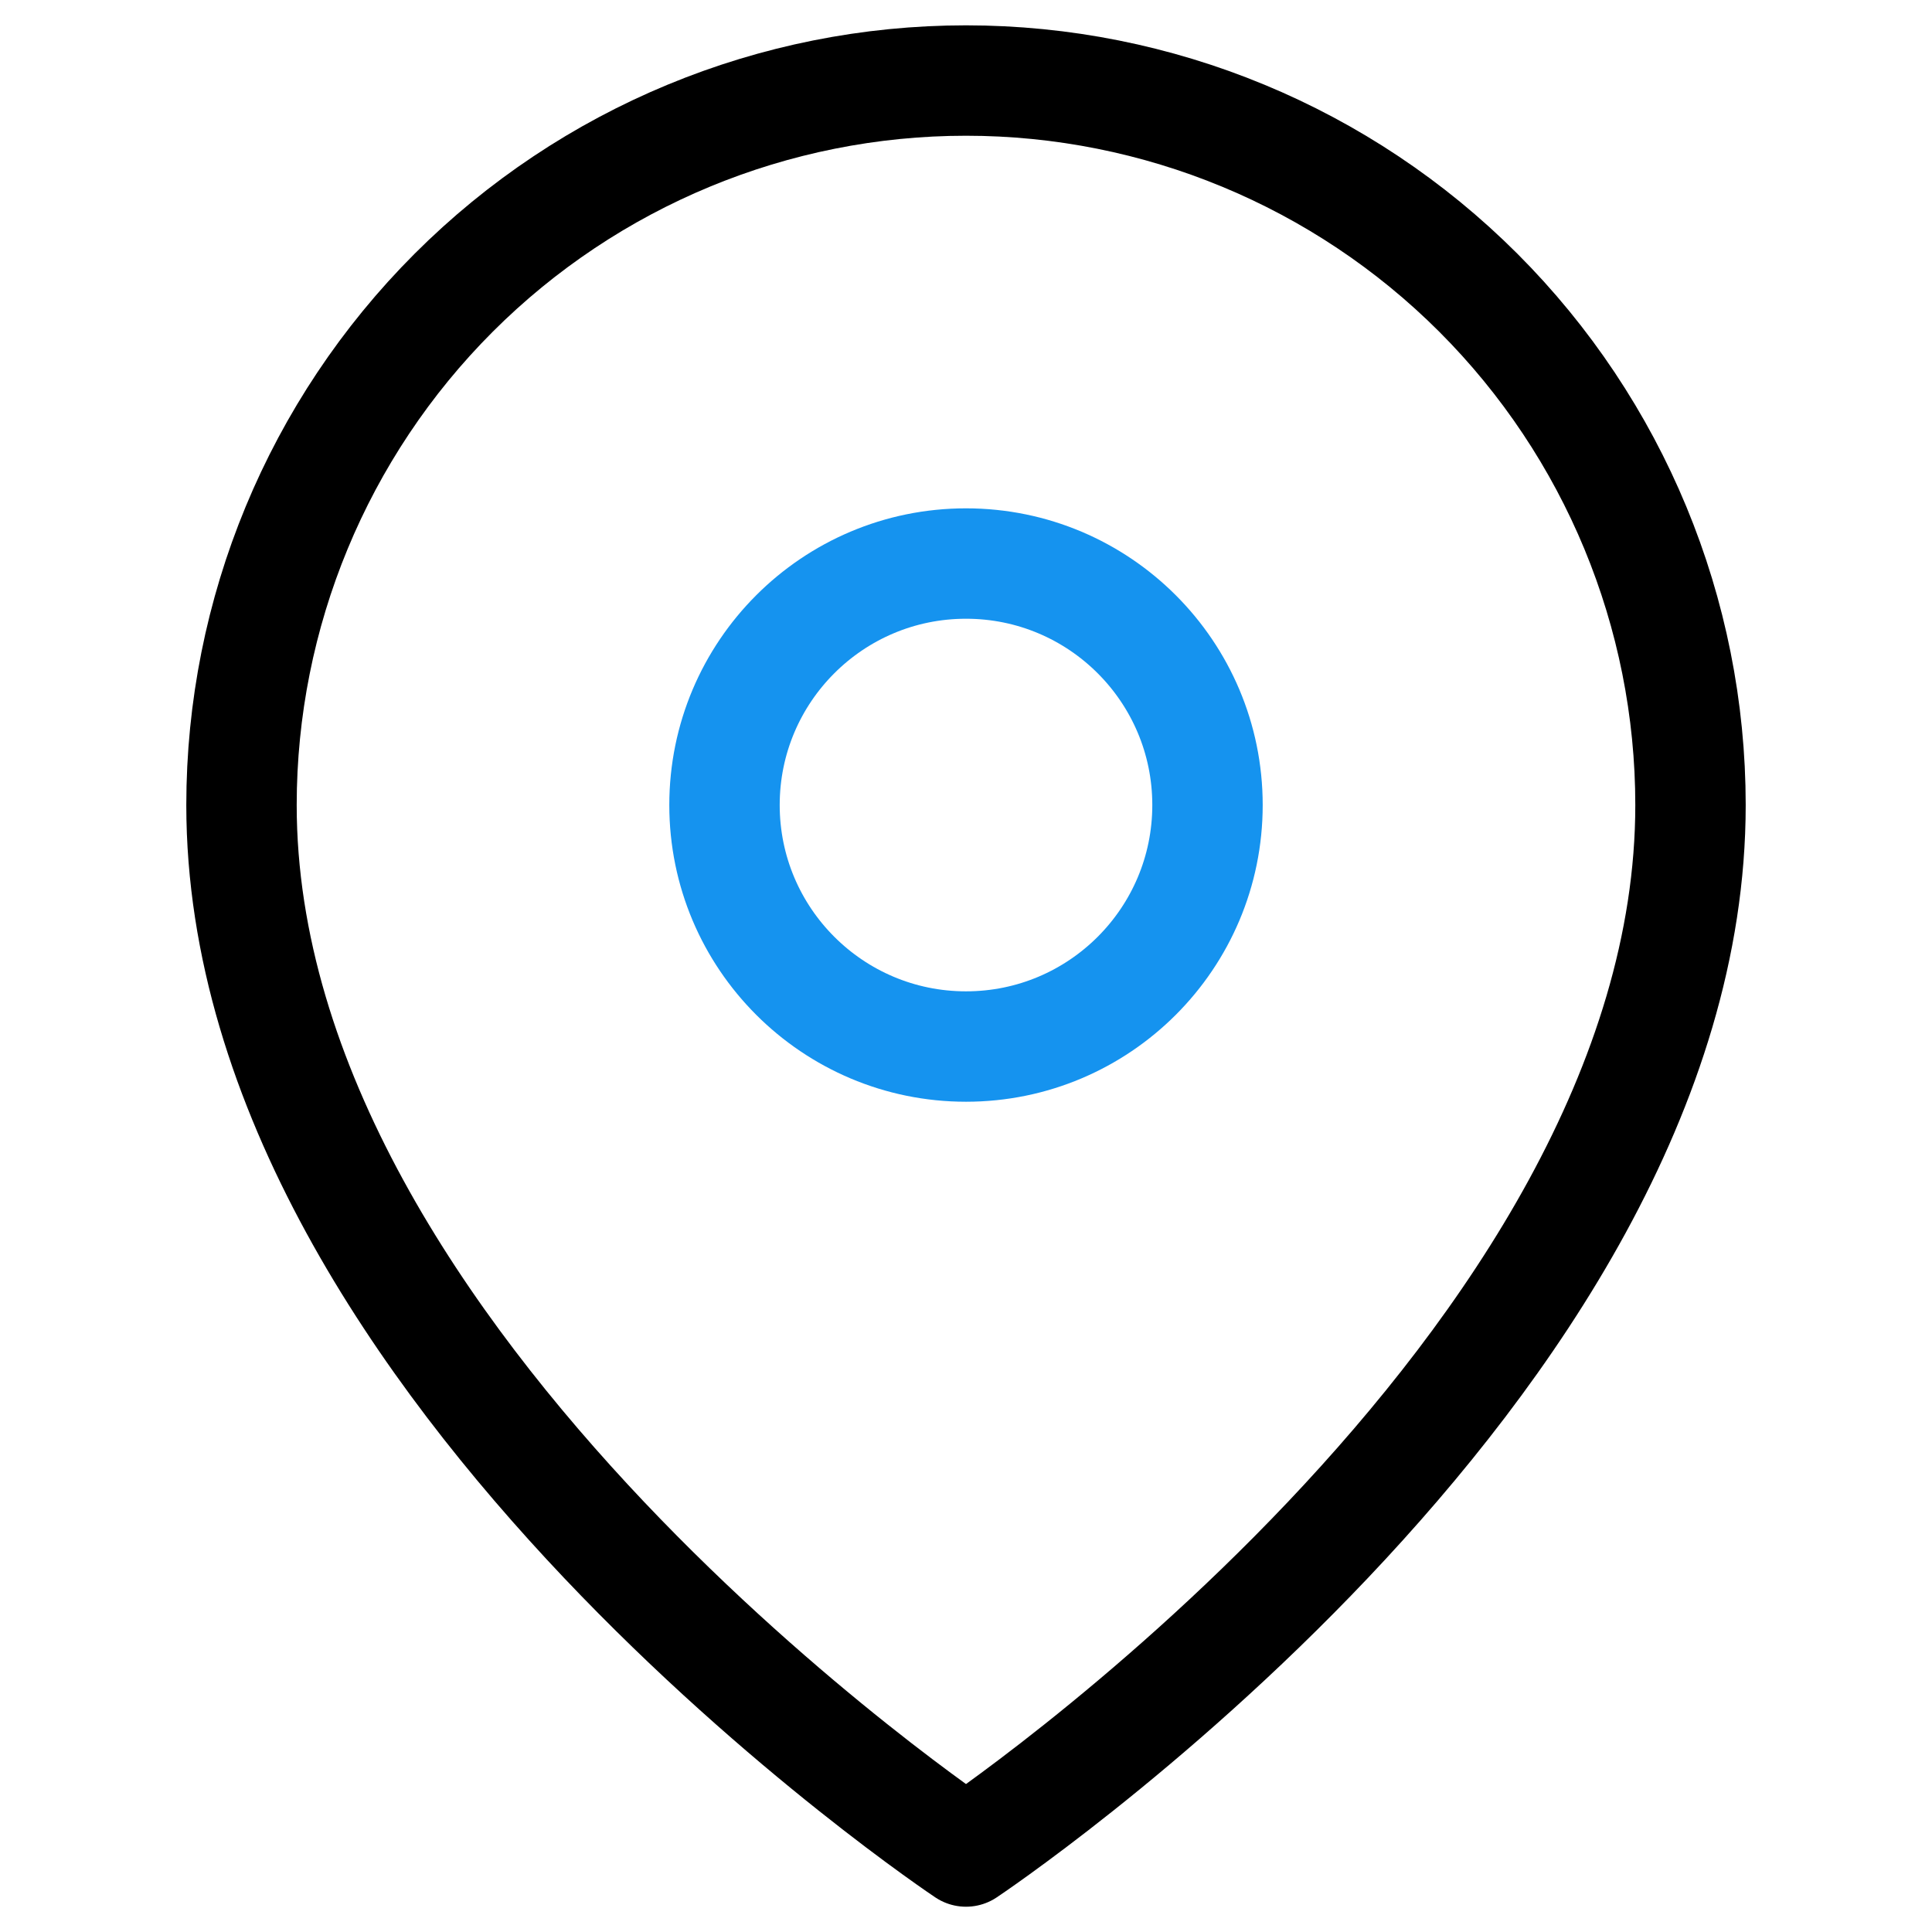
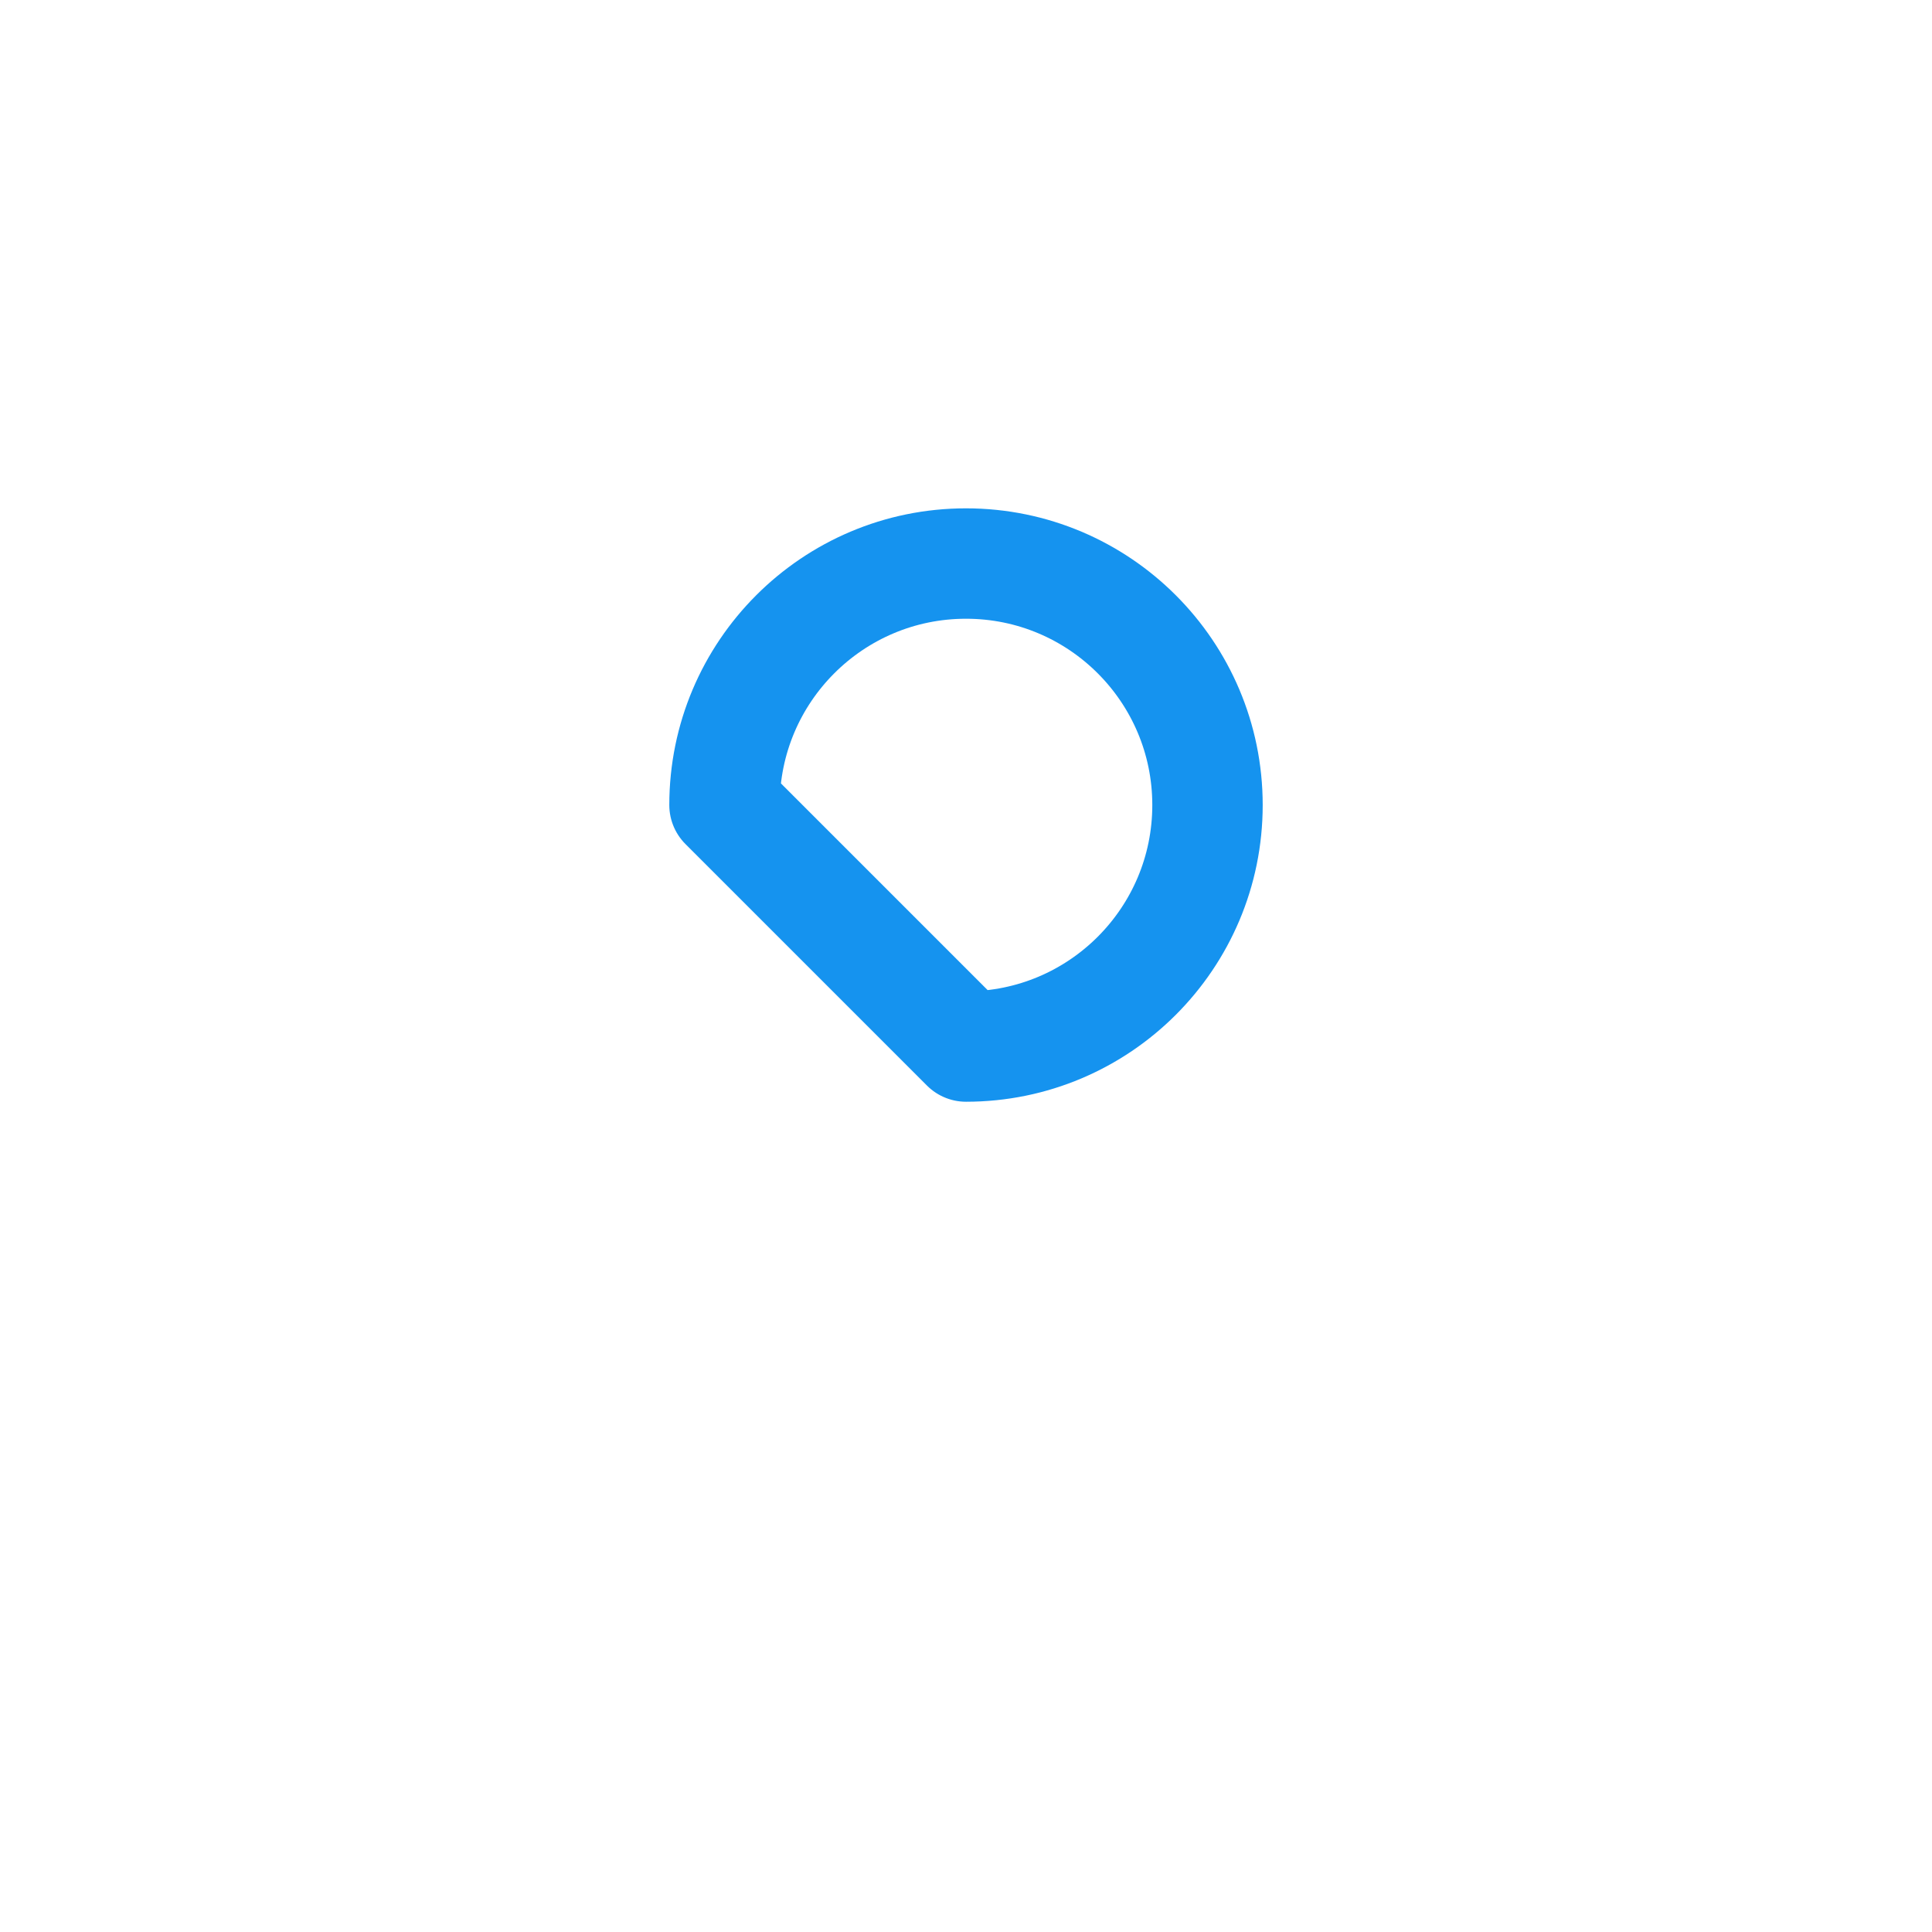
<svg xmlns="http://www.w3.org/2000/svg" width="35" height="35" viewBox="0 0 35 35" fill="none">
-   <path d="M30.625 14.584C30.625 24.792 17.5 33.542 17.5 33.542C17.5 33.542 4.375 24.792 4.375 14.584C4.375 11.103 5.758 7.765 8.219 5.303C10.681 2.842 14.019 1.459 17.5 1.459C20.981 1.459 24.319 2.842 26.781 5.303C29.242 7.765 30.625 11.103 30.625 14.584Z" stroke="black" stroke-width="2" stroke-linecap="round" stroke-linejoin="round" />
-   <path d="M17.5 18.959C19.916 18.959 21.875 17 21.875 14.584C21.875 12.168 19.916 10.209 17.5 10.209C15.084 10.209 13.125 12.168 13.125 14.584C13.125 17 15.084 18.959 17.5 18.959Z" stroke="#1593EF" stroke-width="2" stroke-linecap="round" stroke-linejoin="round" />
+   <path d="M17.5 18.959C19.916 18.959 21.875 17 21.875 14.584C21.875 12.168 19.916 10.209 17.5 10.209C15.084 10.209 13.125 12.168 13.125 14.584Z" stroke="#1593EF" stroke-width="2" stroke-linecap="round" stroke-linejoin="round" />
</svg>